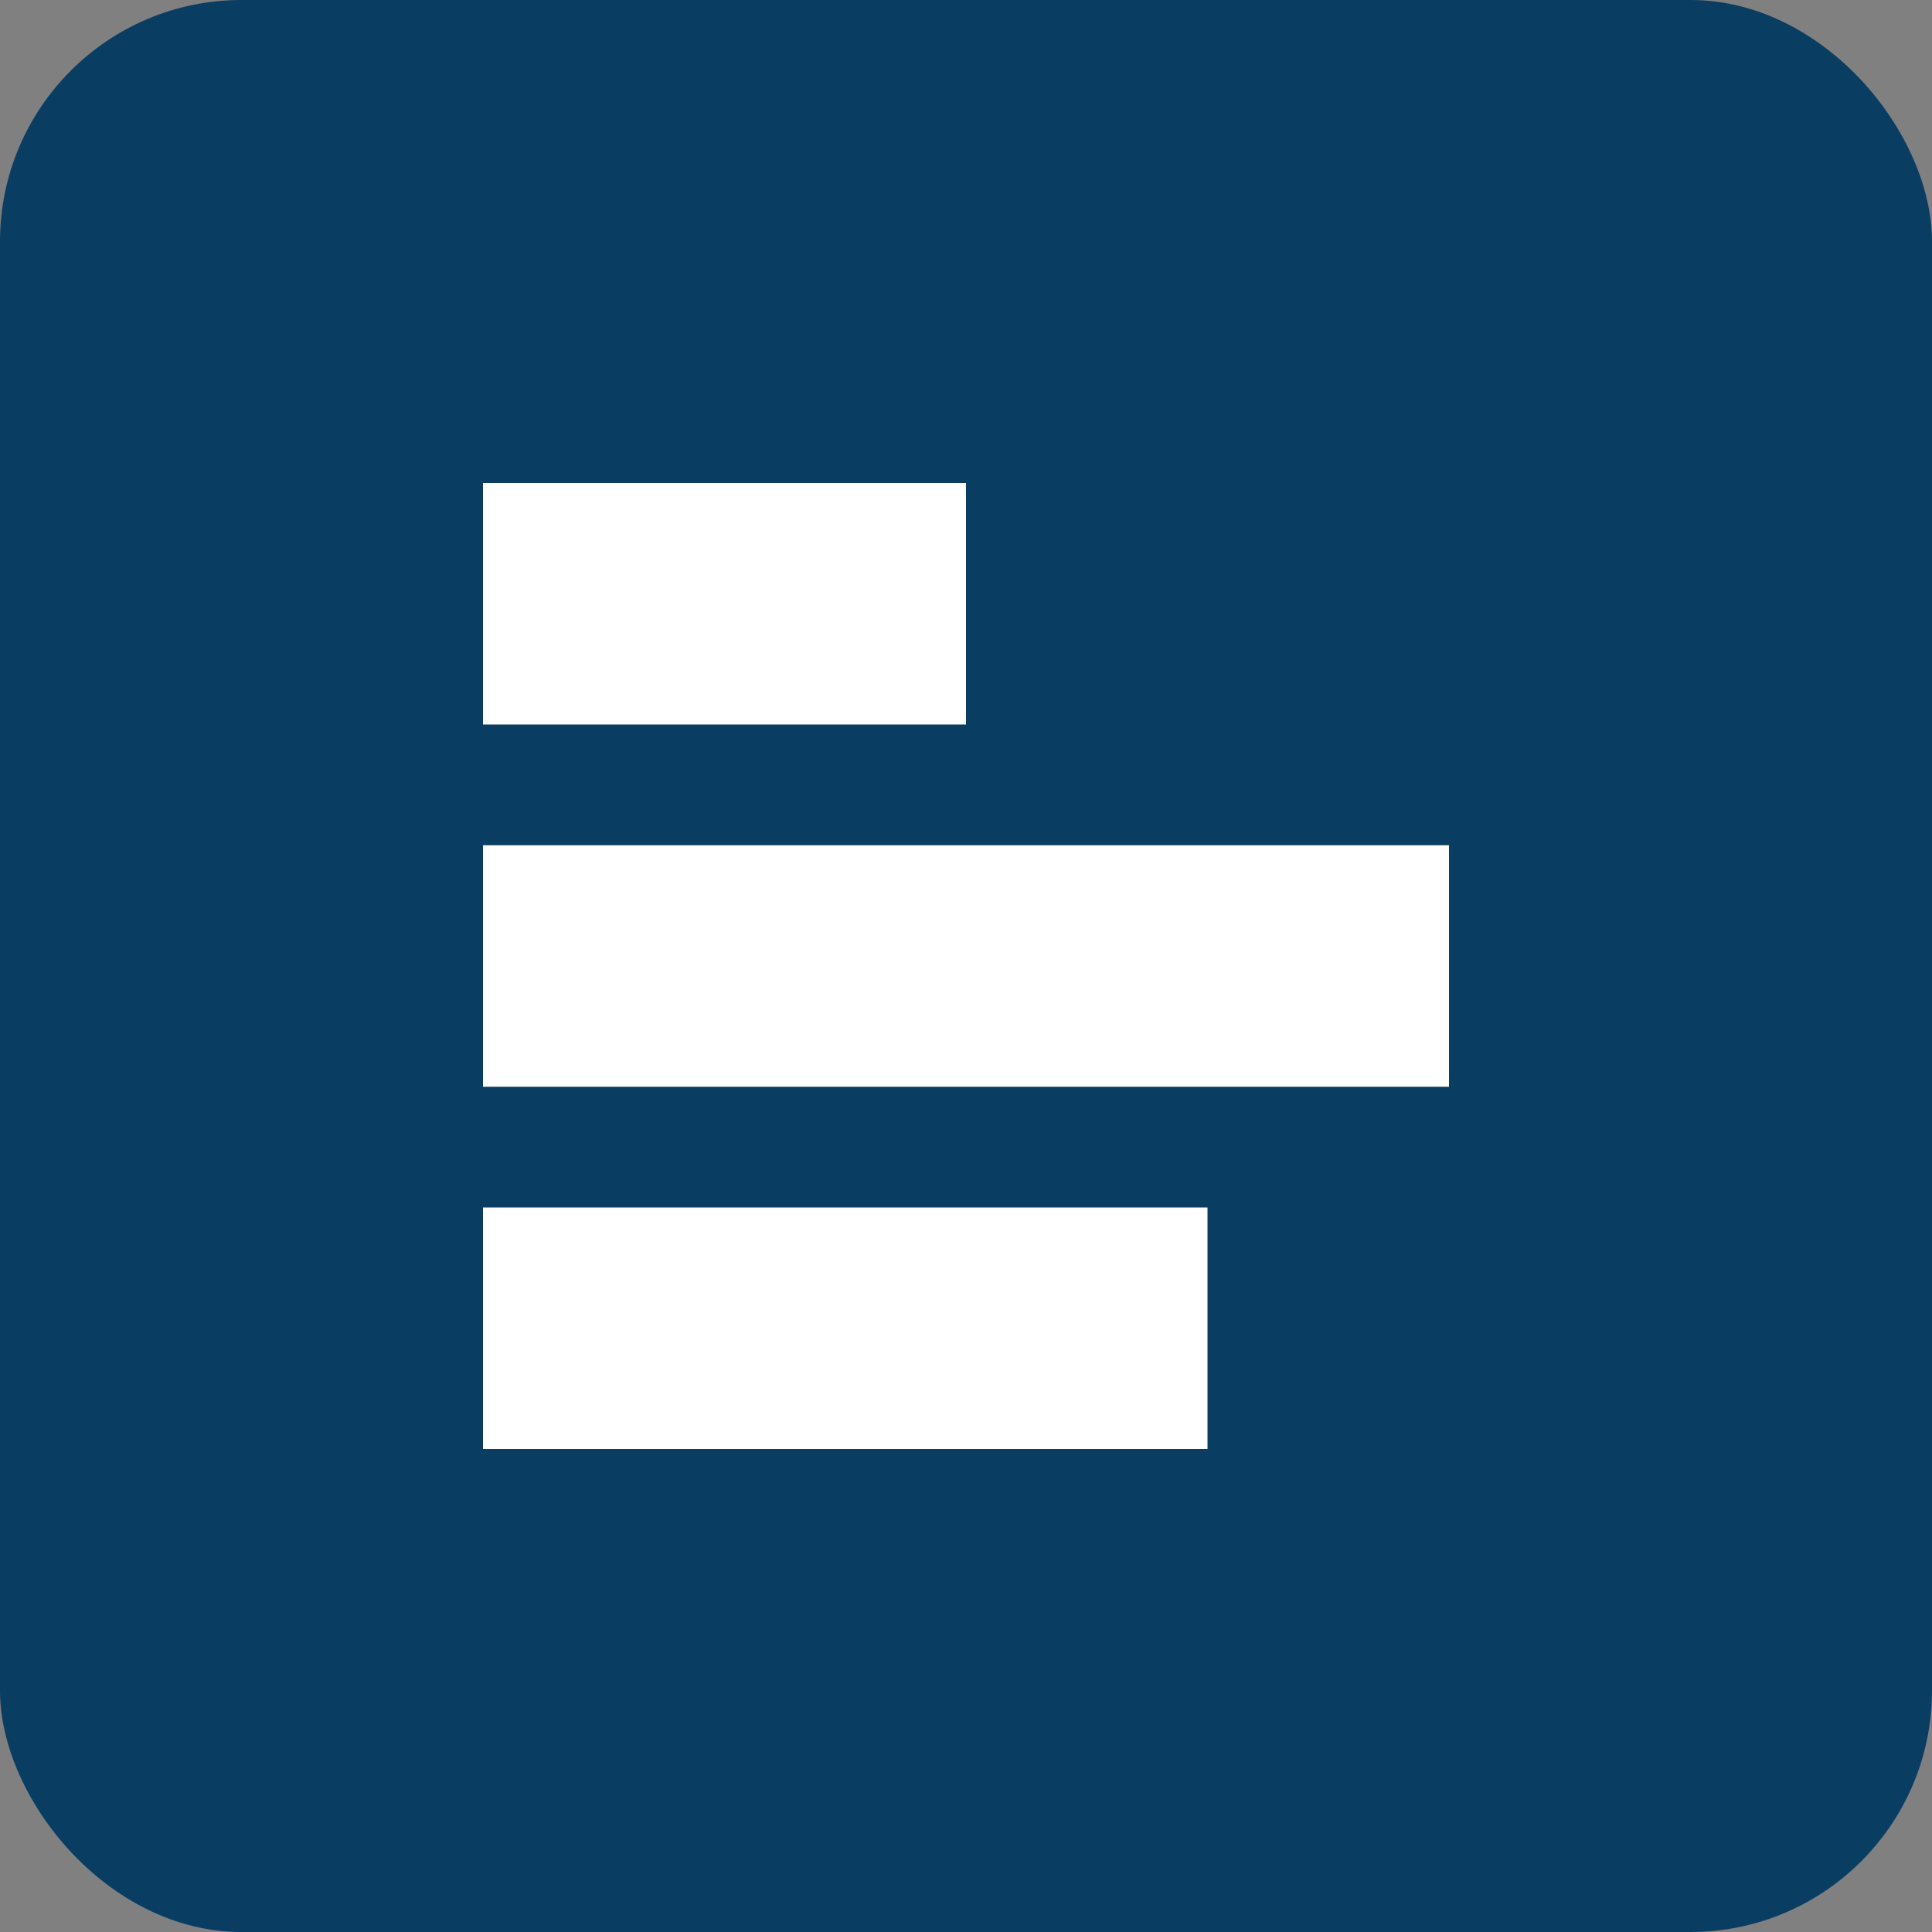
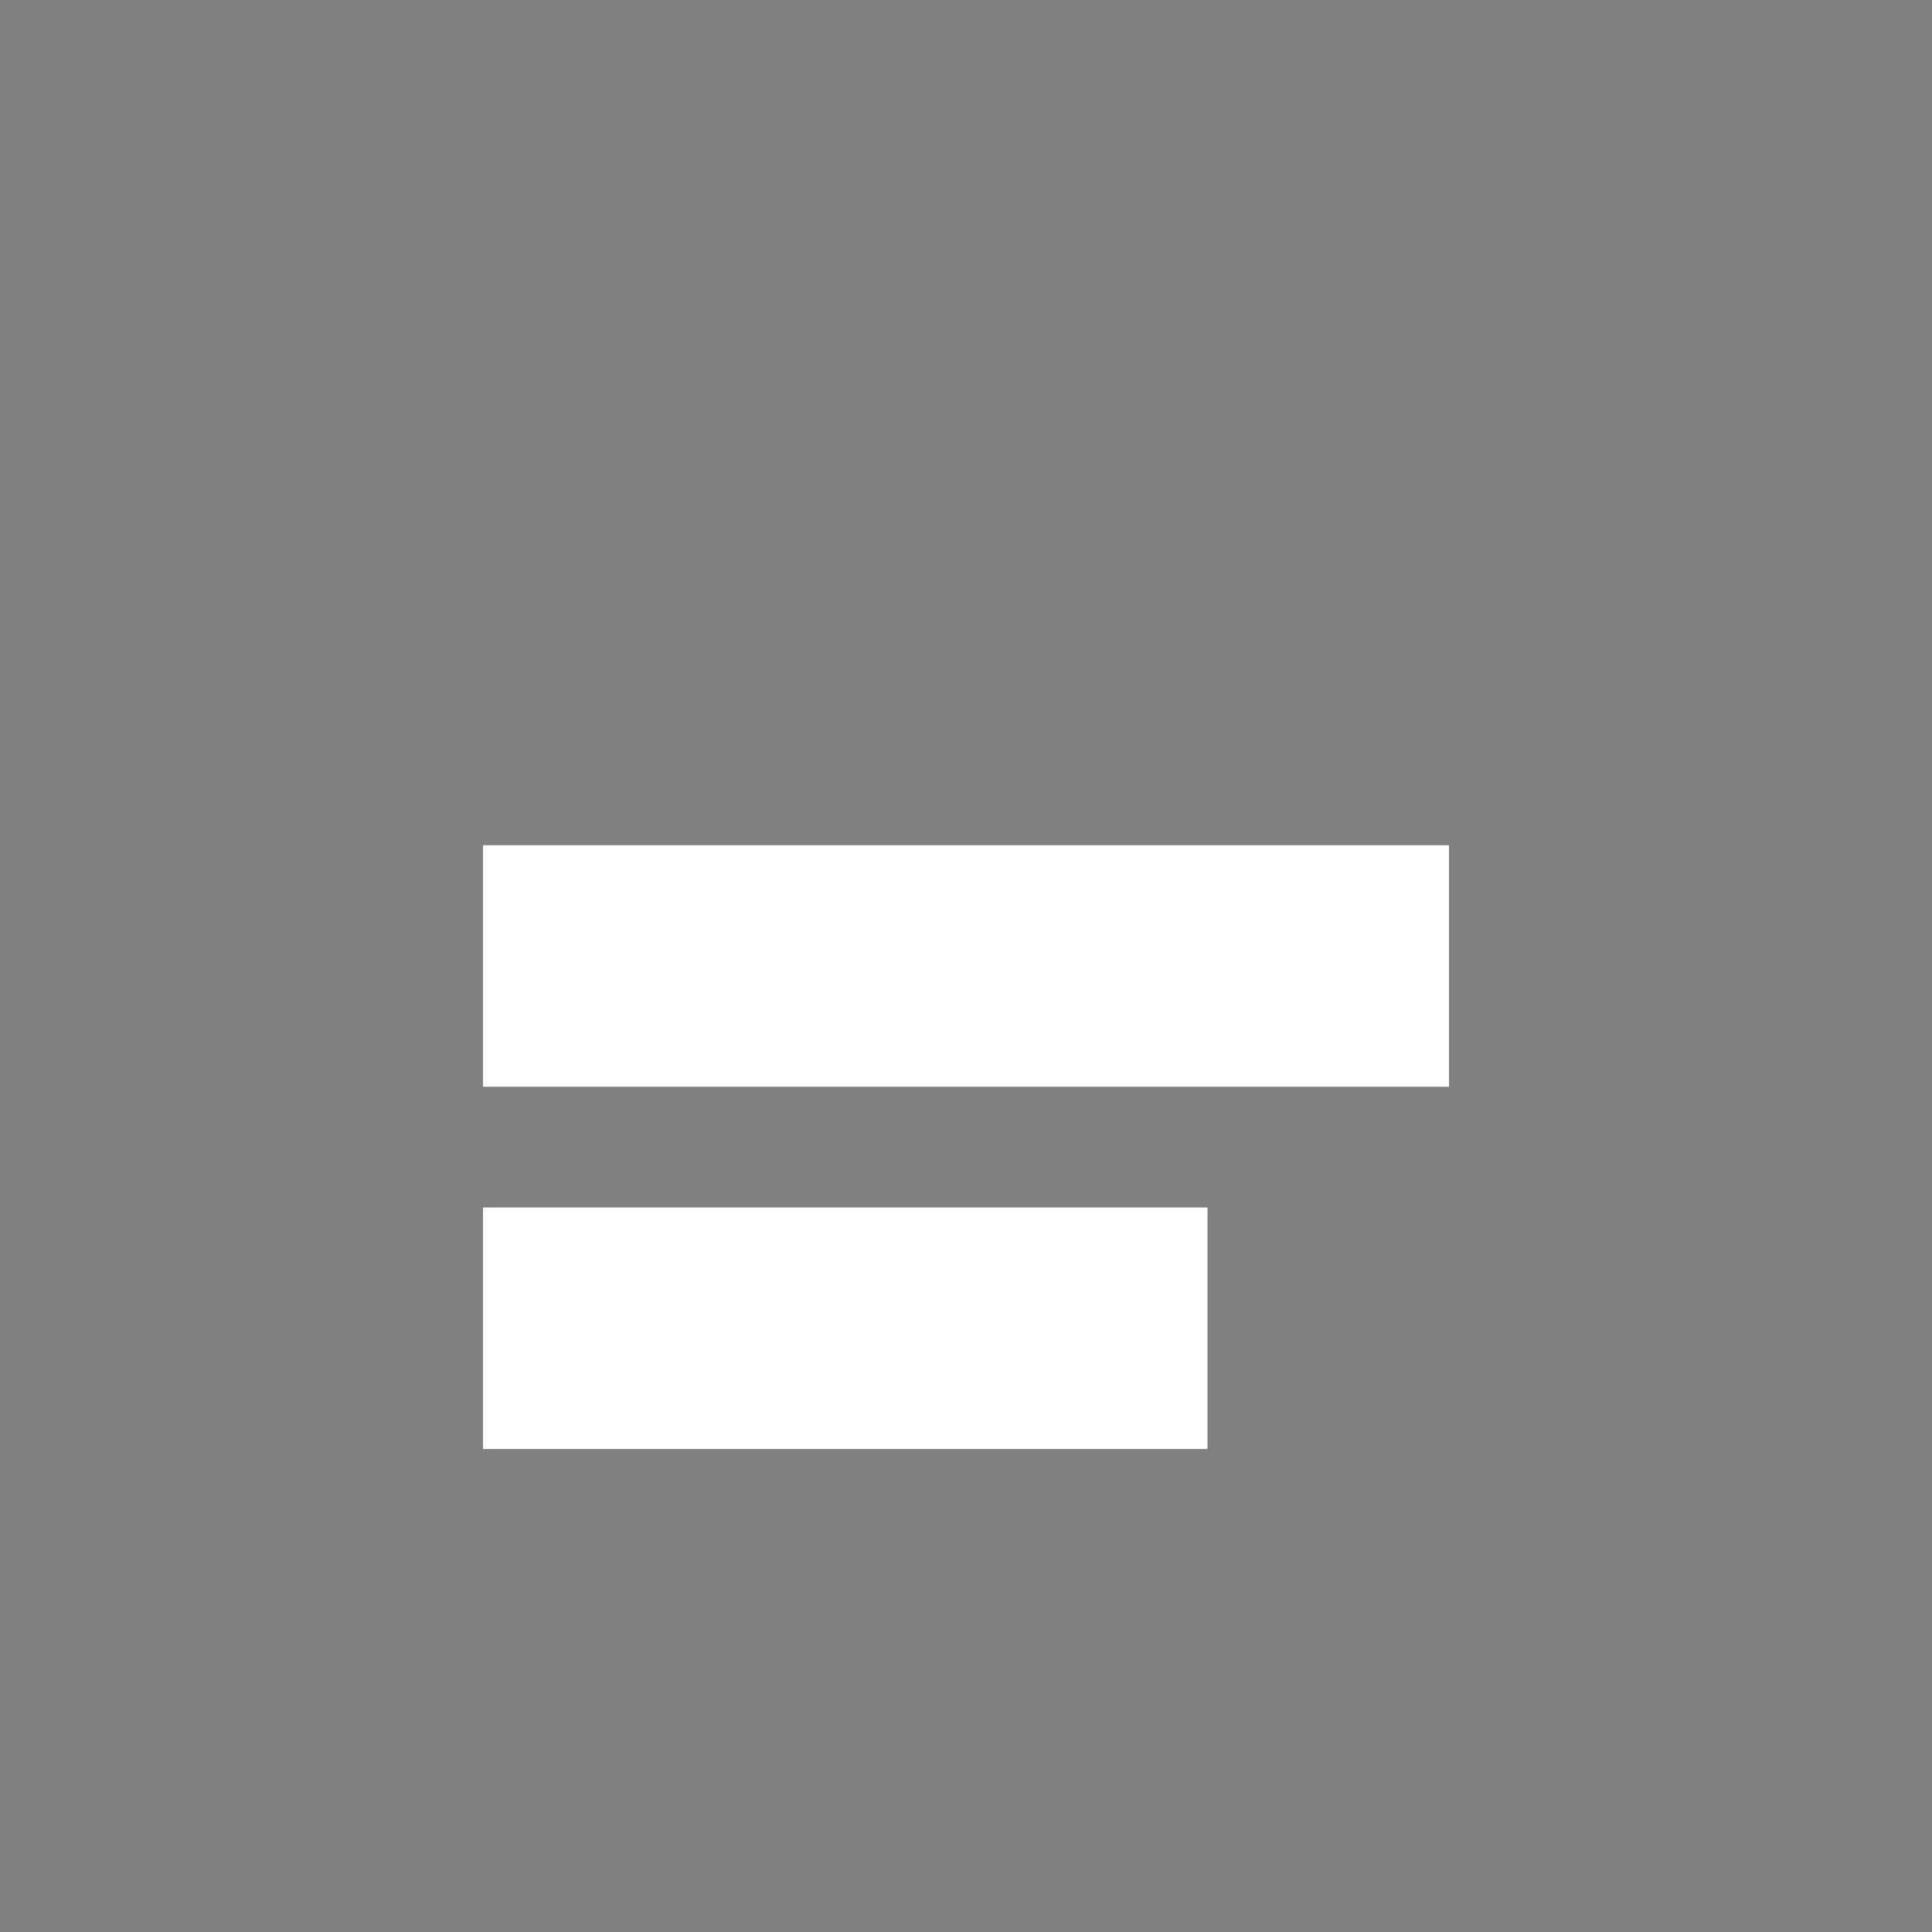
<svg xmlns="http://www.w3.org/2000/svg" width="32" height="32" viewBox="0 0 32 32" fill="none">
  <rect x="0" y="0" width="32" height="32" fill="#808080" stroke="none" />
-   <rect width="32" height="32" rx="4" fill="#0A3D62" />
-   <path d="M8 8H16V12H8V8Z" fill="white" />
  <path d="M8 14H24V18H8V14Z" fill="white" />
  <path d="M8 20H20V24H8V20Z" fill="white" />
</svg>